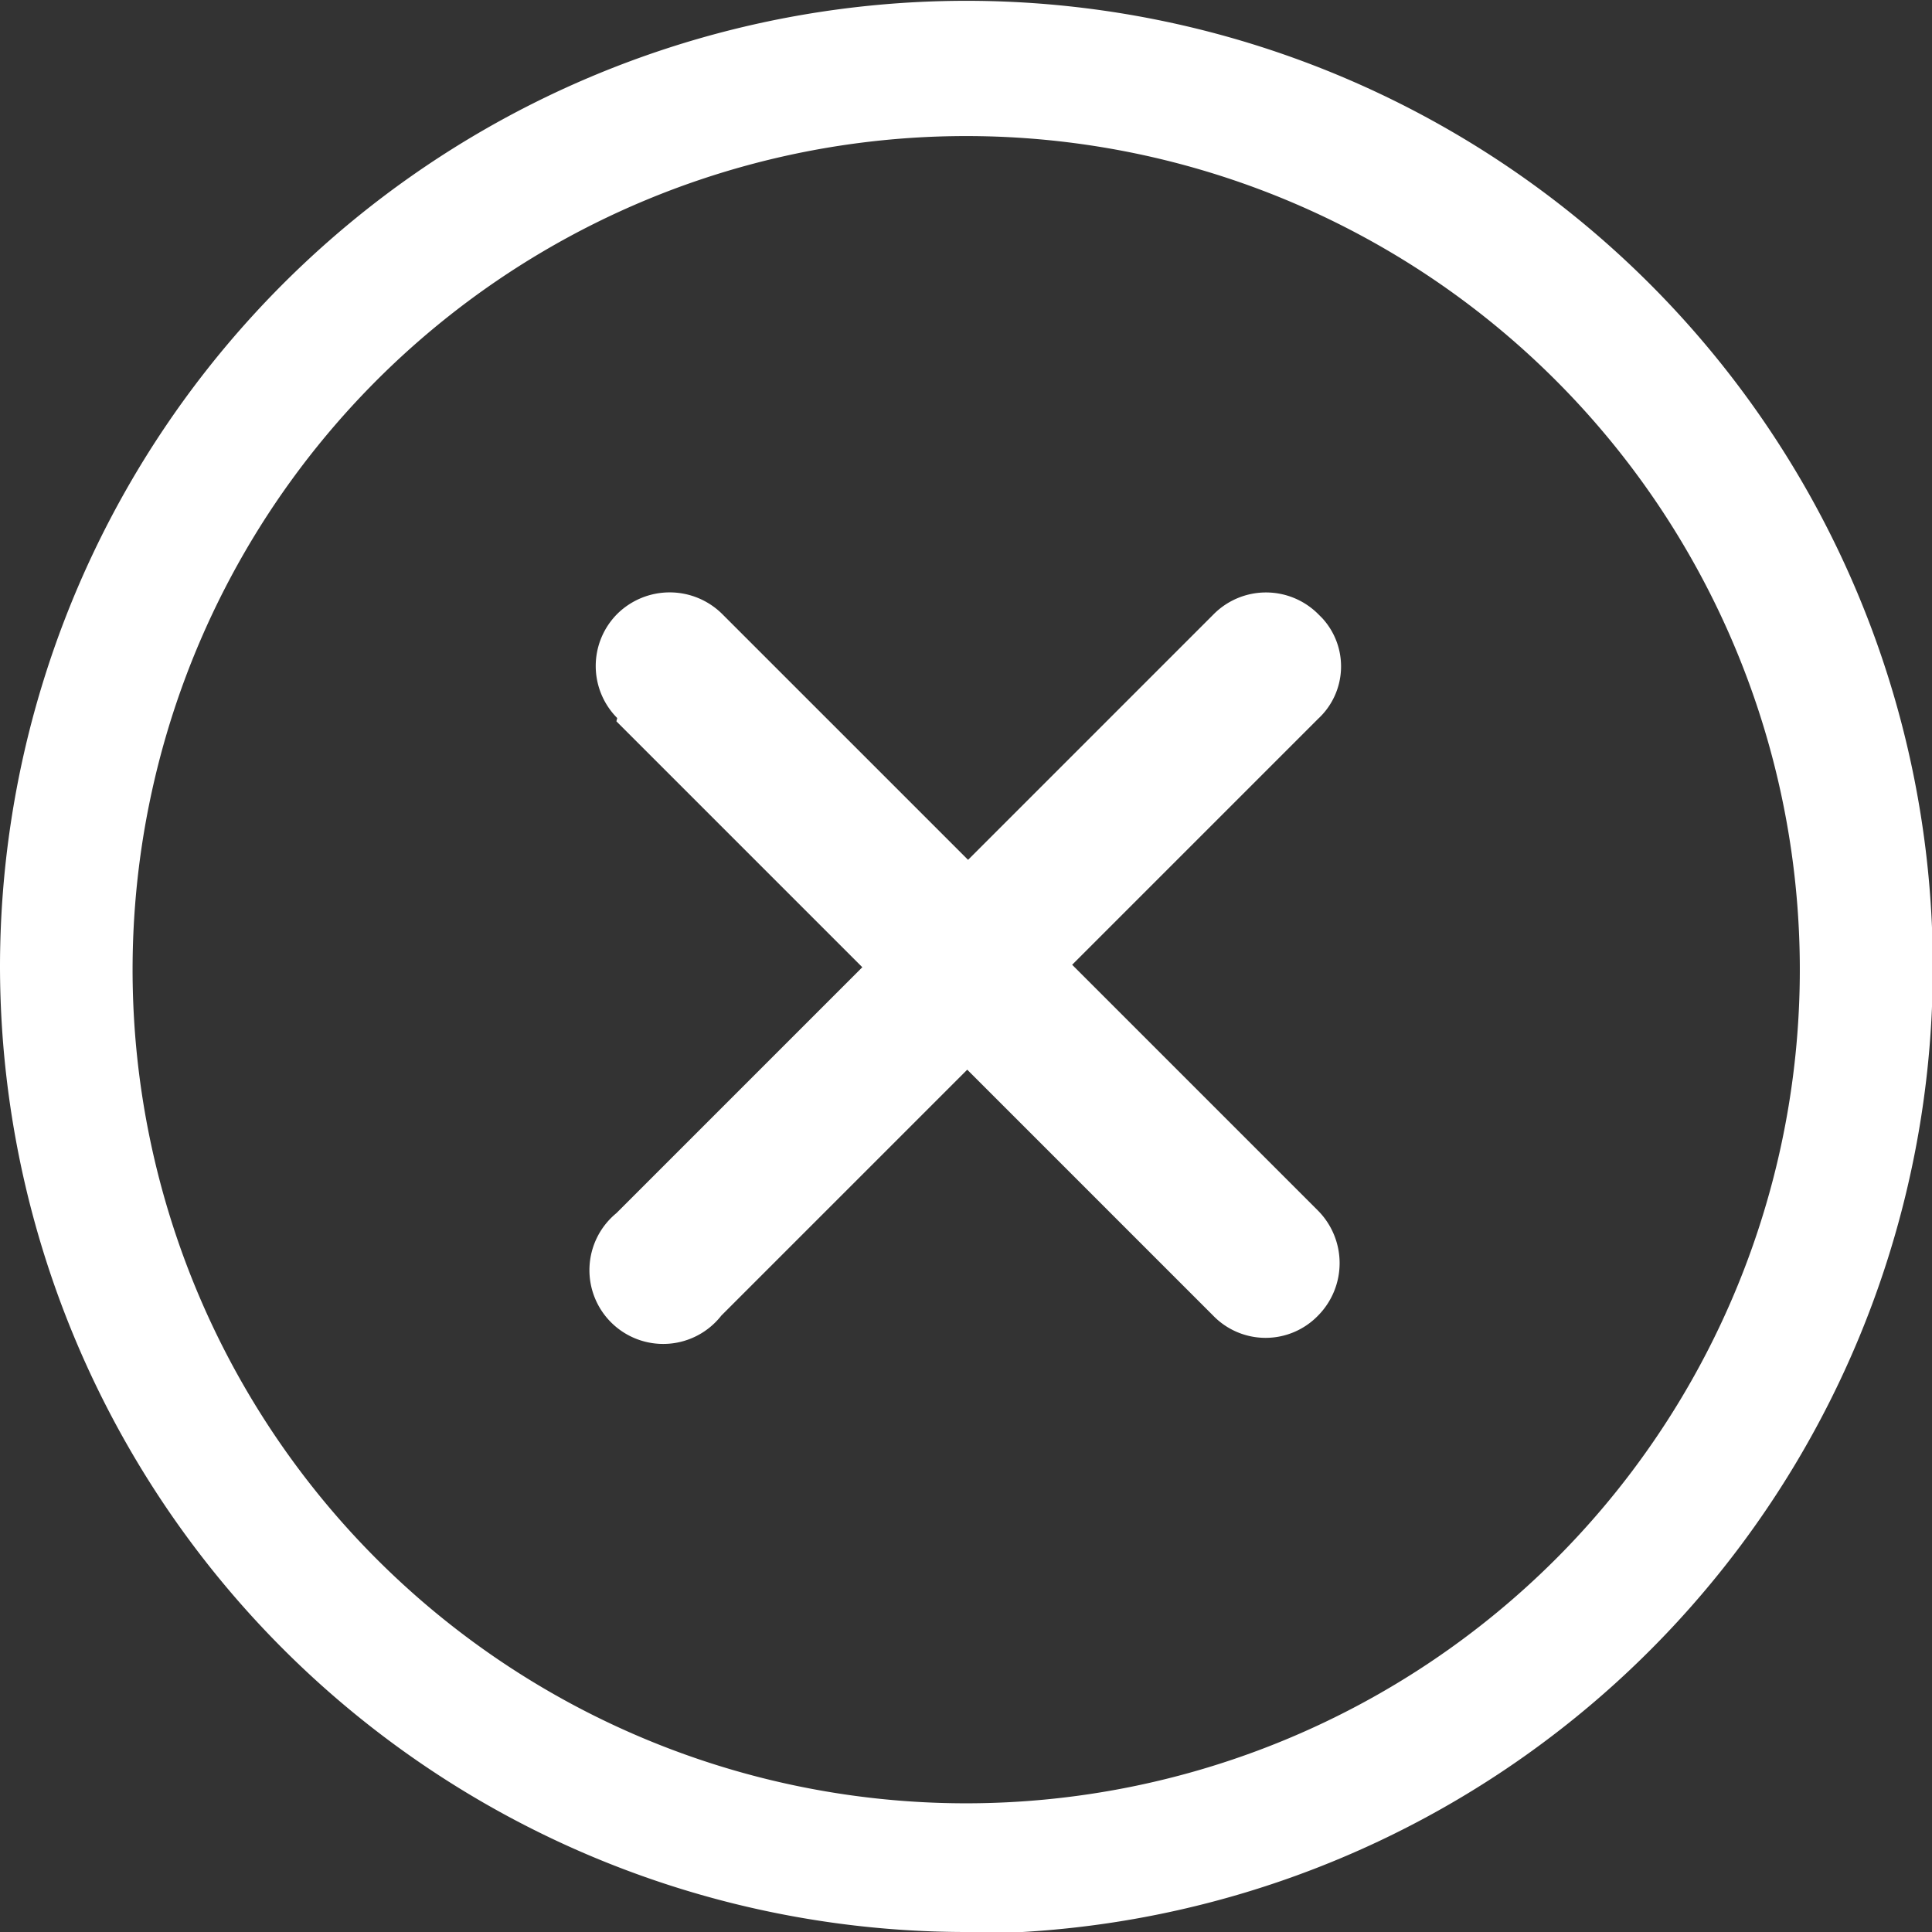
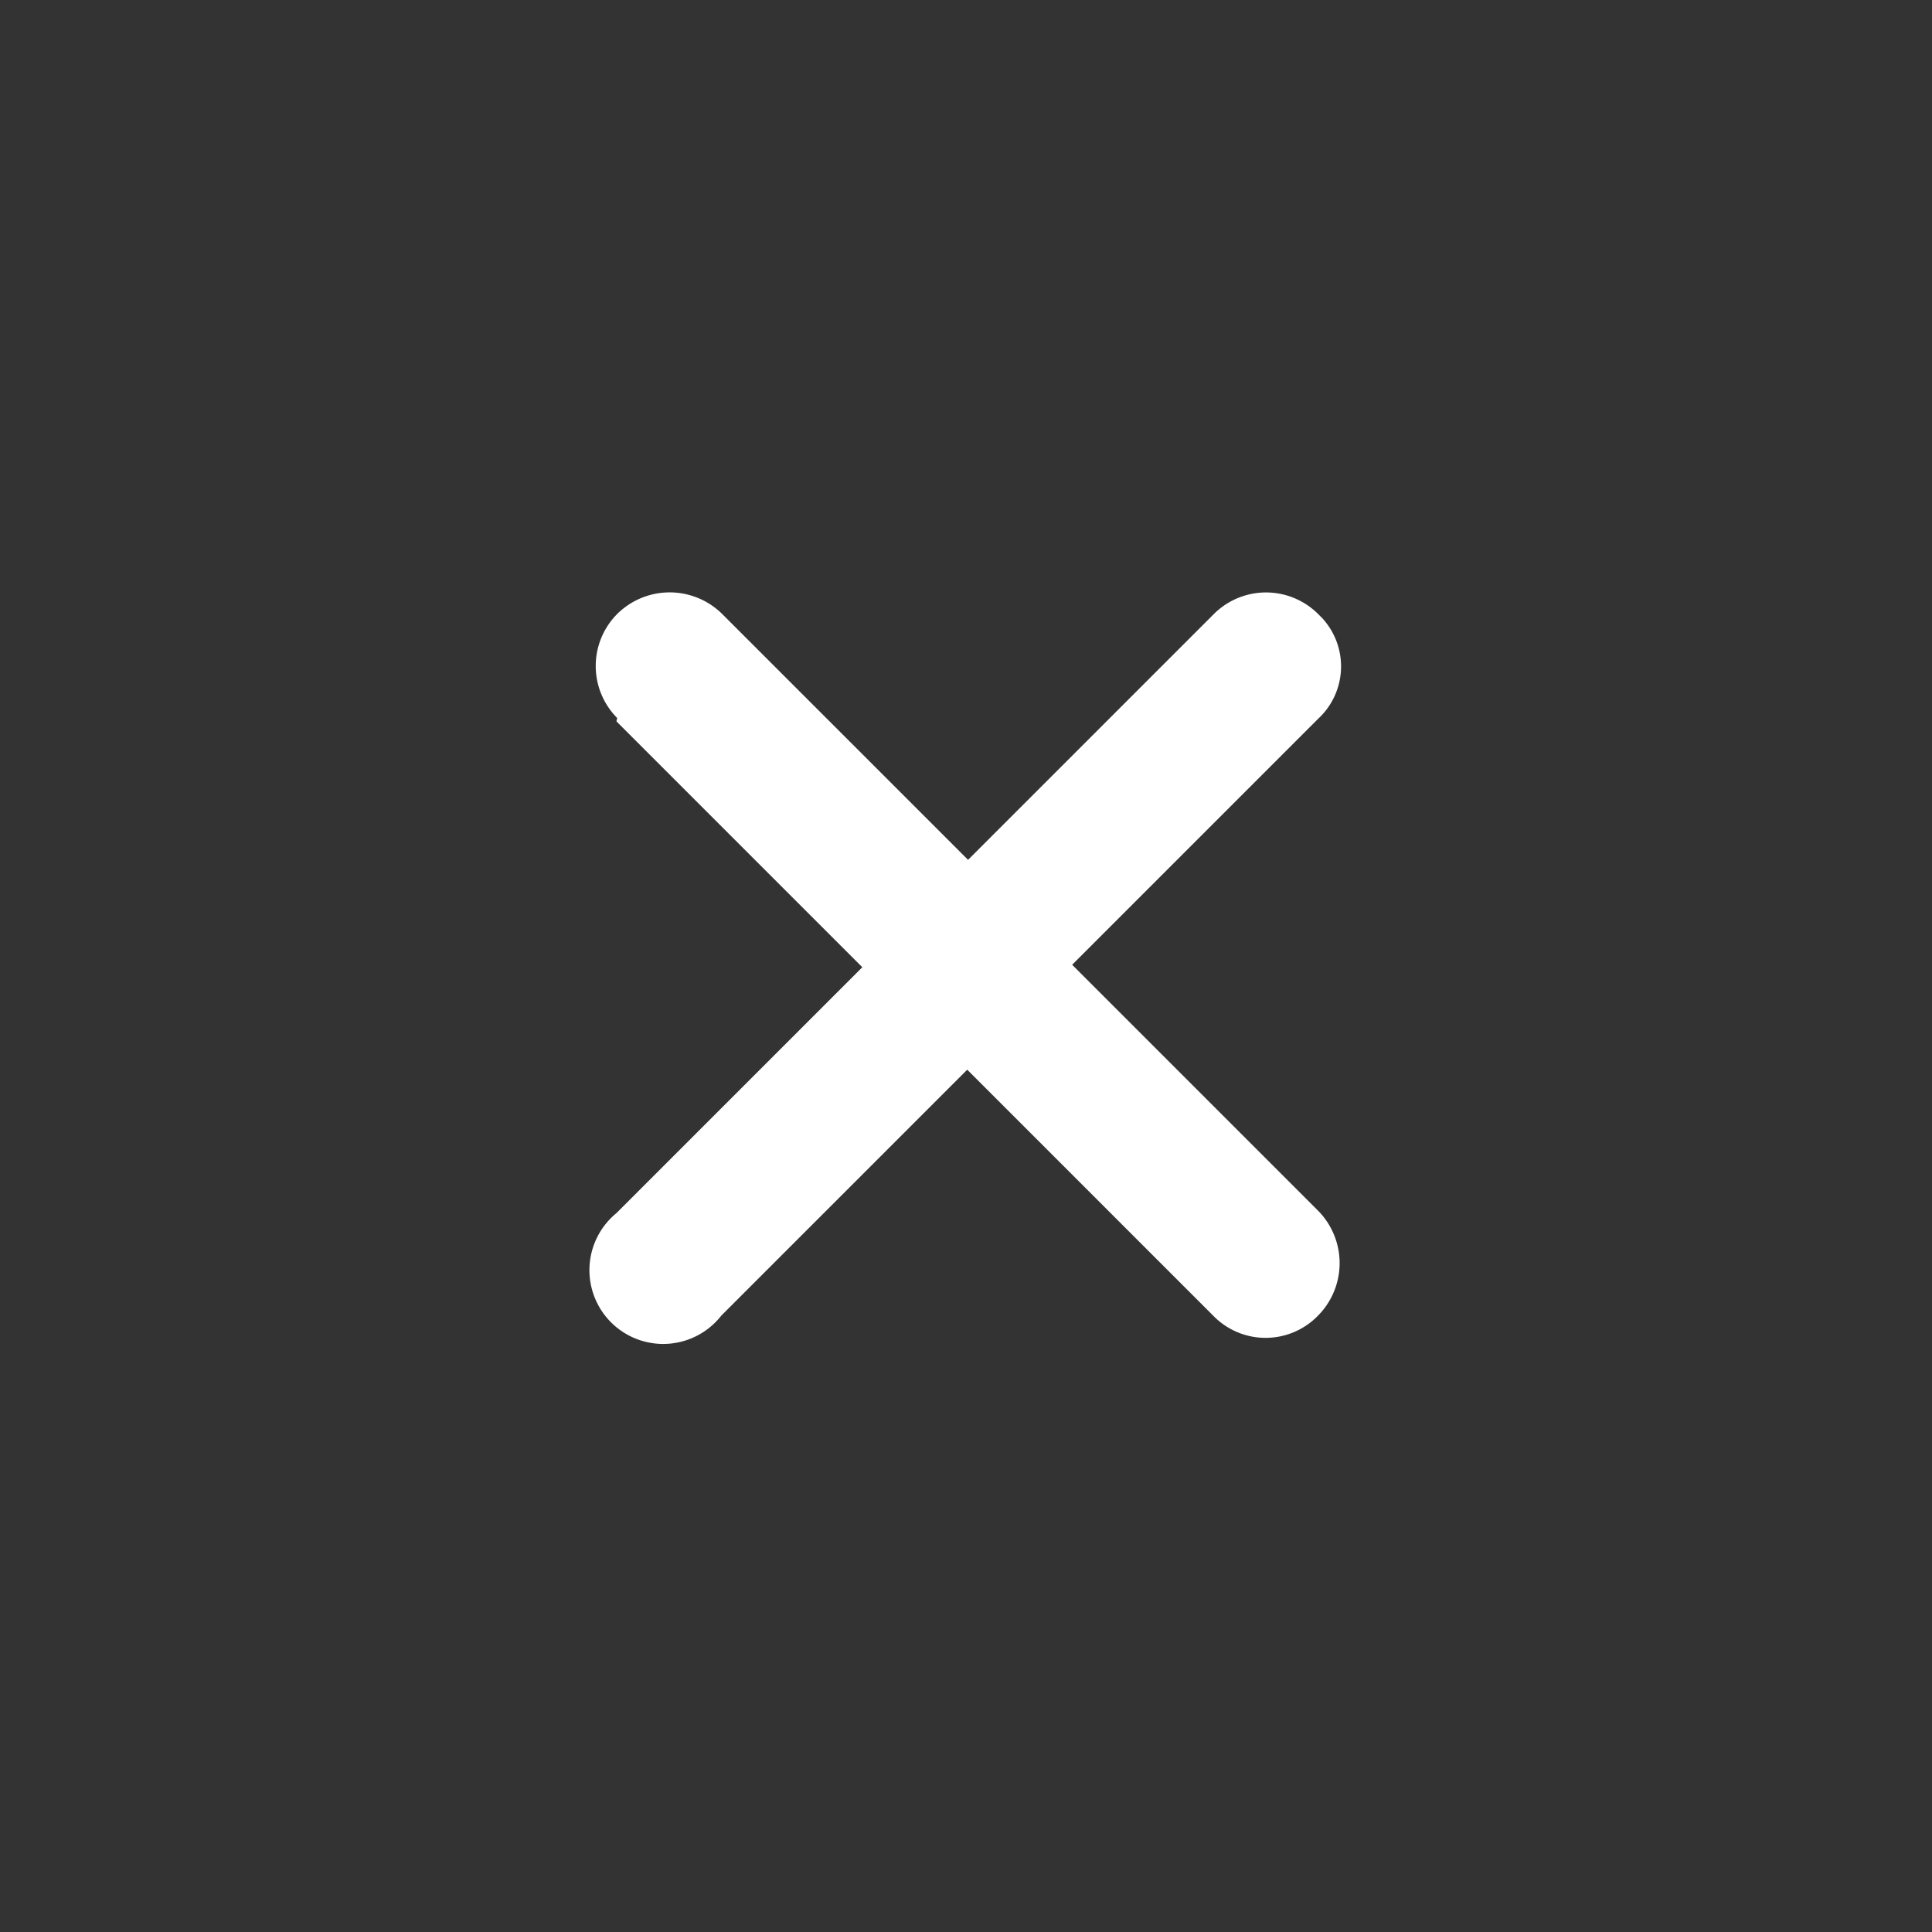
<svg xmlns="http://www.w3.org/2000/svg" id="Layer_1" data-name="Layer 1" viewBox="0 0 23.57 23.57">
  <rect x="0" y="0" width="23.57" height="23.57" fill="#333333" stroke="none" />
  <defs>
    <style>.cls-1{fill:#fff;}</style>
  </defs>
  <g id="Icon_ionic-ios-close-circle-outline" data-name="Icon ionic-ios-close-circle-outline">
    <path id="Path_475" data-name="Path 475" class="cls-1" d="M7.52,8.8l3,3-3,3A.9.9,0,1,0,8.8,16.05h0l3-3,3,3a.89.89,0,0,0,1.28,0,.91.91,0,0,0,0-1.28h0l-3-3,3-3a.87.87,0,0,0,.05-1.23l-.05-.05a.9.9,0,0,0-1.27,0h0l-3,3-3-3a.91.91,0,0,0-1.28,0,.9.9,0,0,0,0,1.27Z" transform="translate(0)" />
-     <path id="Path_476" data-name="Path 476" class="cls-1" d="M11.78,22A10.17,10.17,0,1,1,19,19a10.18,10.18,0,0,1-7.22,3m0,1.59A11.79,11.79,0,1,0,0,11.78,11.79,11.79,0,0,0,11.78,23.57Z" transform="translate(0)" />
  </g>
</svg>